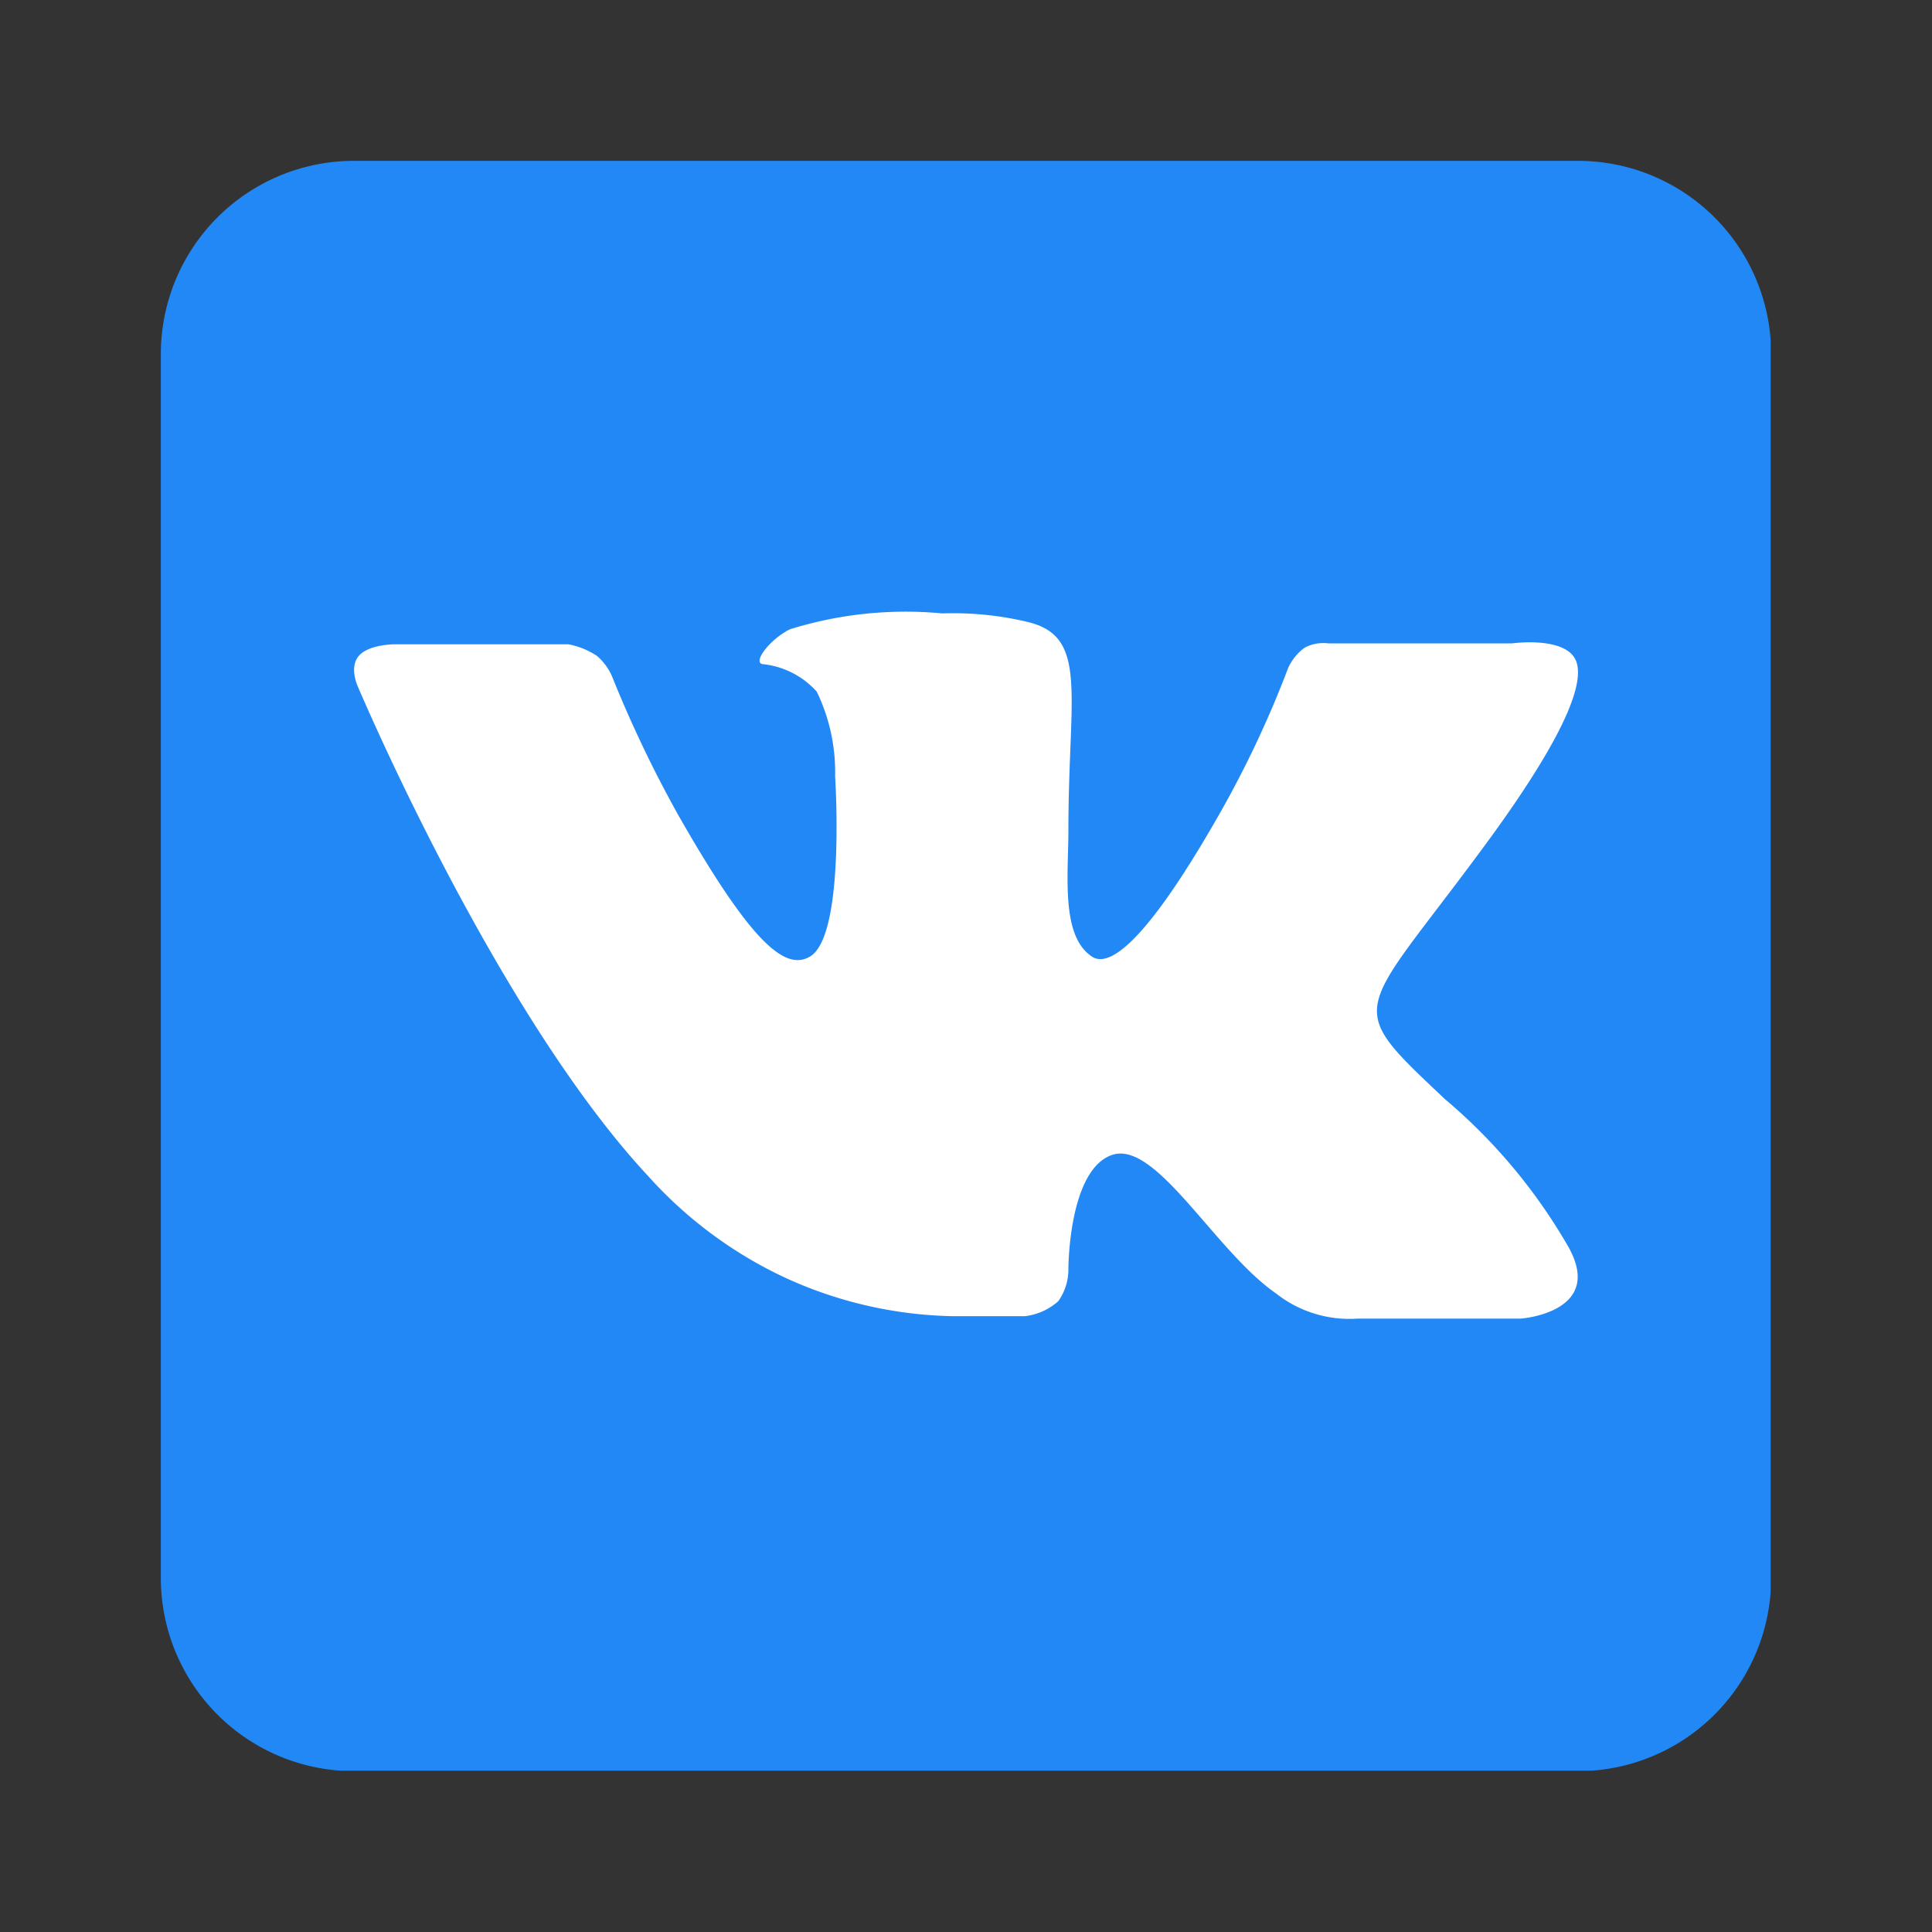
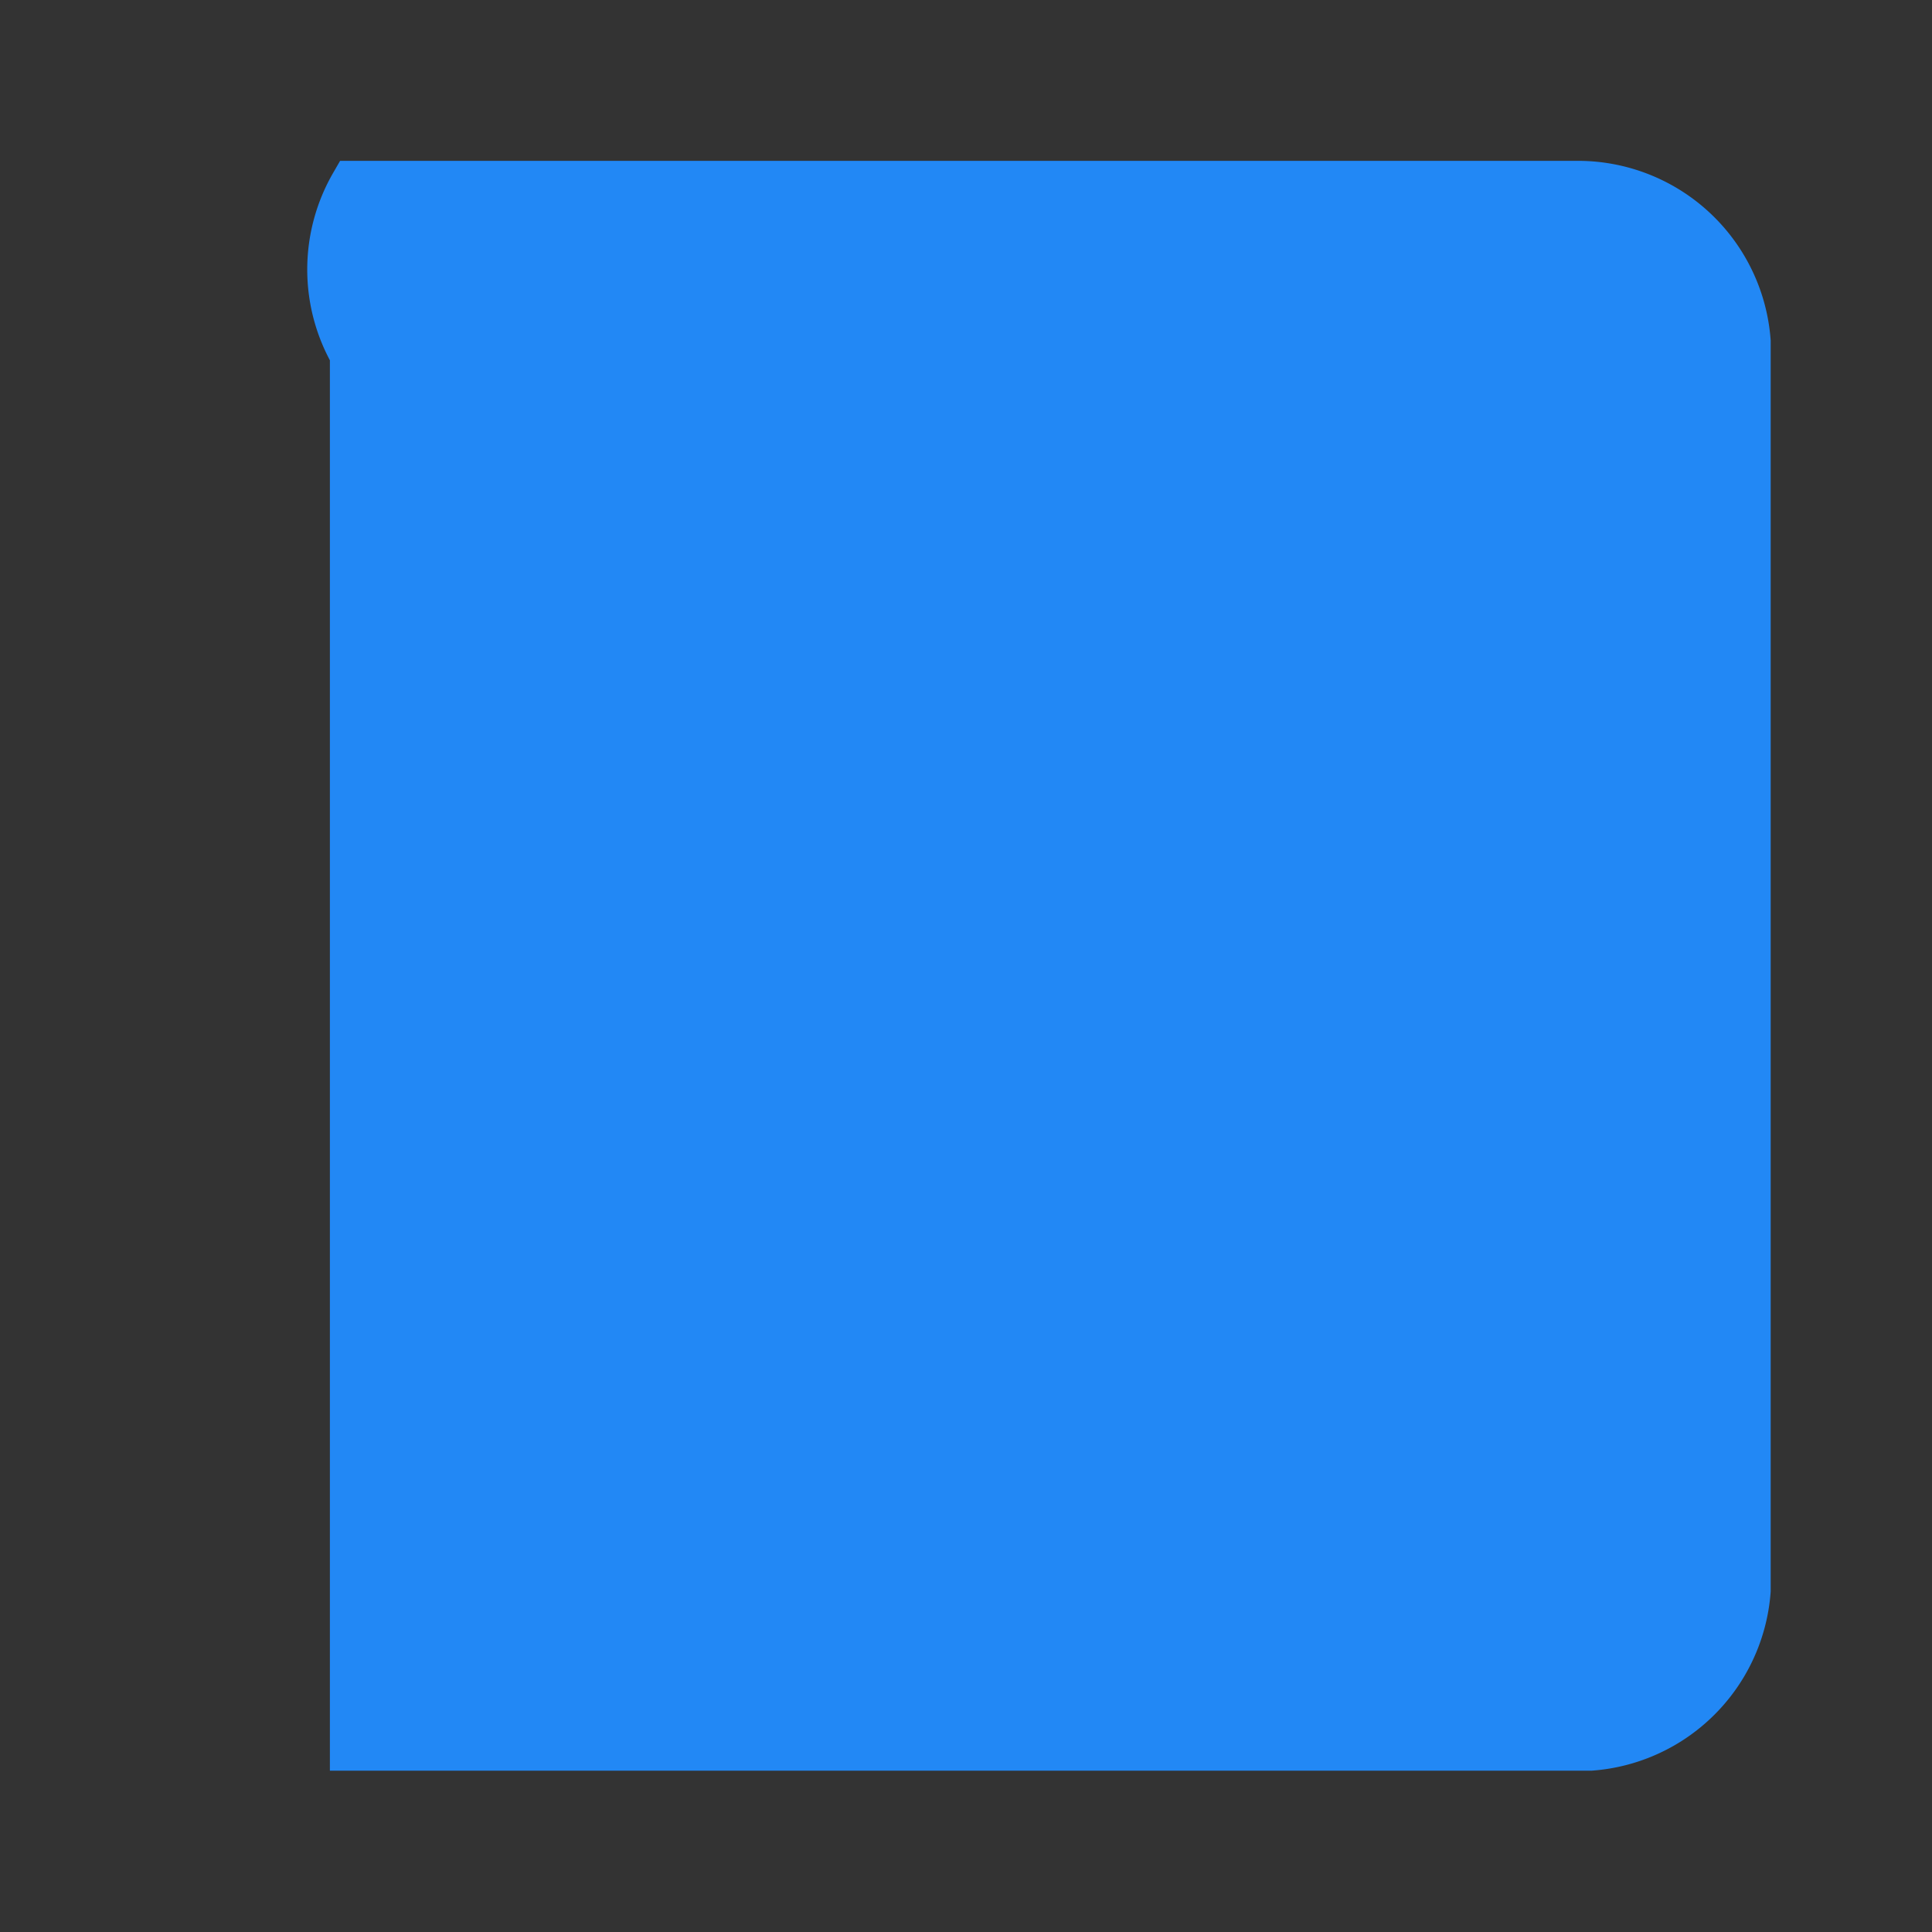
<svg xmlns="http://www.w3.org/2000/svg" viewBox="0 0 40 40">
  <rect x="0" y="0" width="40" height="40" fill="#333333" stroke="none" />
  <defs>
    <style>.cls-1{fill:none;}.cls-2{clip-path:url(#clip-path);}.cls-3{fill:#2288f5;stroke:#2288f5;}.cls-4{fill:#fff;}</style>
    <clipPath id="clip-path">
      <rect class="cls-1" x="3.33" y="3.33" width="33.33" height="33.33" />
    </clipPath>
  </defs>
  <g id="Слой_2" data-name="Слой 2">
    <g id="Слой_1-2" data-name="Слой 1">
      <g class="cls-2">
-         <path class="cls-3" d="M7.33,3.83H32.67a3.5,3.5,0,0,1,3.5,3.5V32.67a3.5,3.5,0,0,1-3.5,3.5H7.33a3.5,3.5,0,0,1-3.5-3.5V7.33A3.5,3.5,0,0,1,7.33,3.83Z" />
-         <path class="cls-4" d="M32.44,25.76a11.5,11.5,0,0,0-2.52-3c-2.12-2-1.83-1.67.72-5.12,1.56-2.1,2.18-3.38,2-3.93s-1.33-.39-1.33-.39l-3.81,0a.83.83,0,0,0-.49.09,1.07,1.07,0,0,0-.34.42,21.65,21.65,0,0,1-1.41,3C23.56,19.82,22.88,20,22.6,19.8c-.64-.43-.48-1.7-.48-2.61,0-2.82.42-4-.83-4.31a6.65,6.65,0,0,0-1.78-.18,8.05,8.05,0,0,0-3.16.33c-.43.22-.77.69-.56.72a1.74,1.74,0,0,1,1.12.57,3.81,3.81,0,0,1,.38,1.75s.22,3.33-.53,3.74c-.51.29-1.21-.29-2.72-2.94A25,25,0,0,1,12.67,14a1.18,1.18,0,0,0-.31-.42,1.6,1.6,0,0,0-.59-.24l-3.61,0s-.54,0-.74.25,0,.65,0,.65,2.84,6.72,6,10.11a8.82,8.82,0,0,0,2.85,2.11,8.69,8.69,0,0,0,3.44.79h1.51a1.25,1.25,0,0,0,.69-.31,1.13,1.13,0,0,0,.21-.67s0-2.06.91-2.36,2.13,2,3.39,2.87a2.45,2.45,0,0,0,1.69.52l3.38,0S33.28,27.17,32.44,25.76Z" />
+         <path class="cls-3" d="M7.33,3.83H32.67a3.5,3.5,0,0,1,3.5,3.5V32.67a3.5,3.5,0,0,1-3.5,3.5H7.33V7.33A3.5,3.5,0,0,1,7.33,3.83Z" />
      </g>
-       <rect class="cls-1" width="40" height="40" />
    </g>
  </g>
</svg>